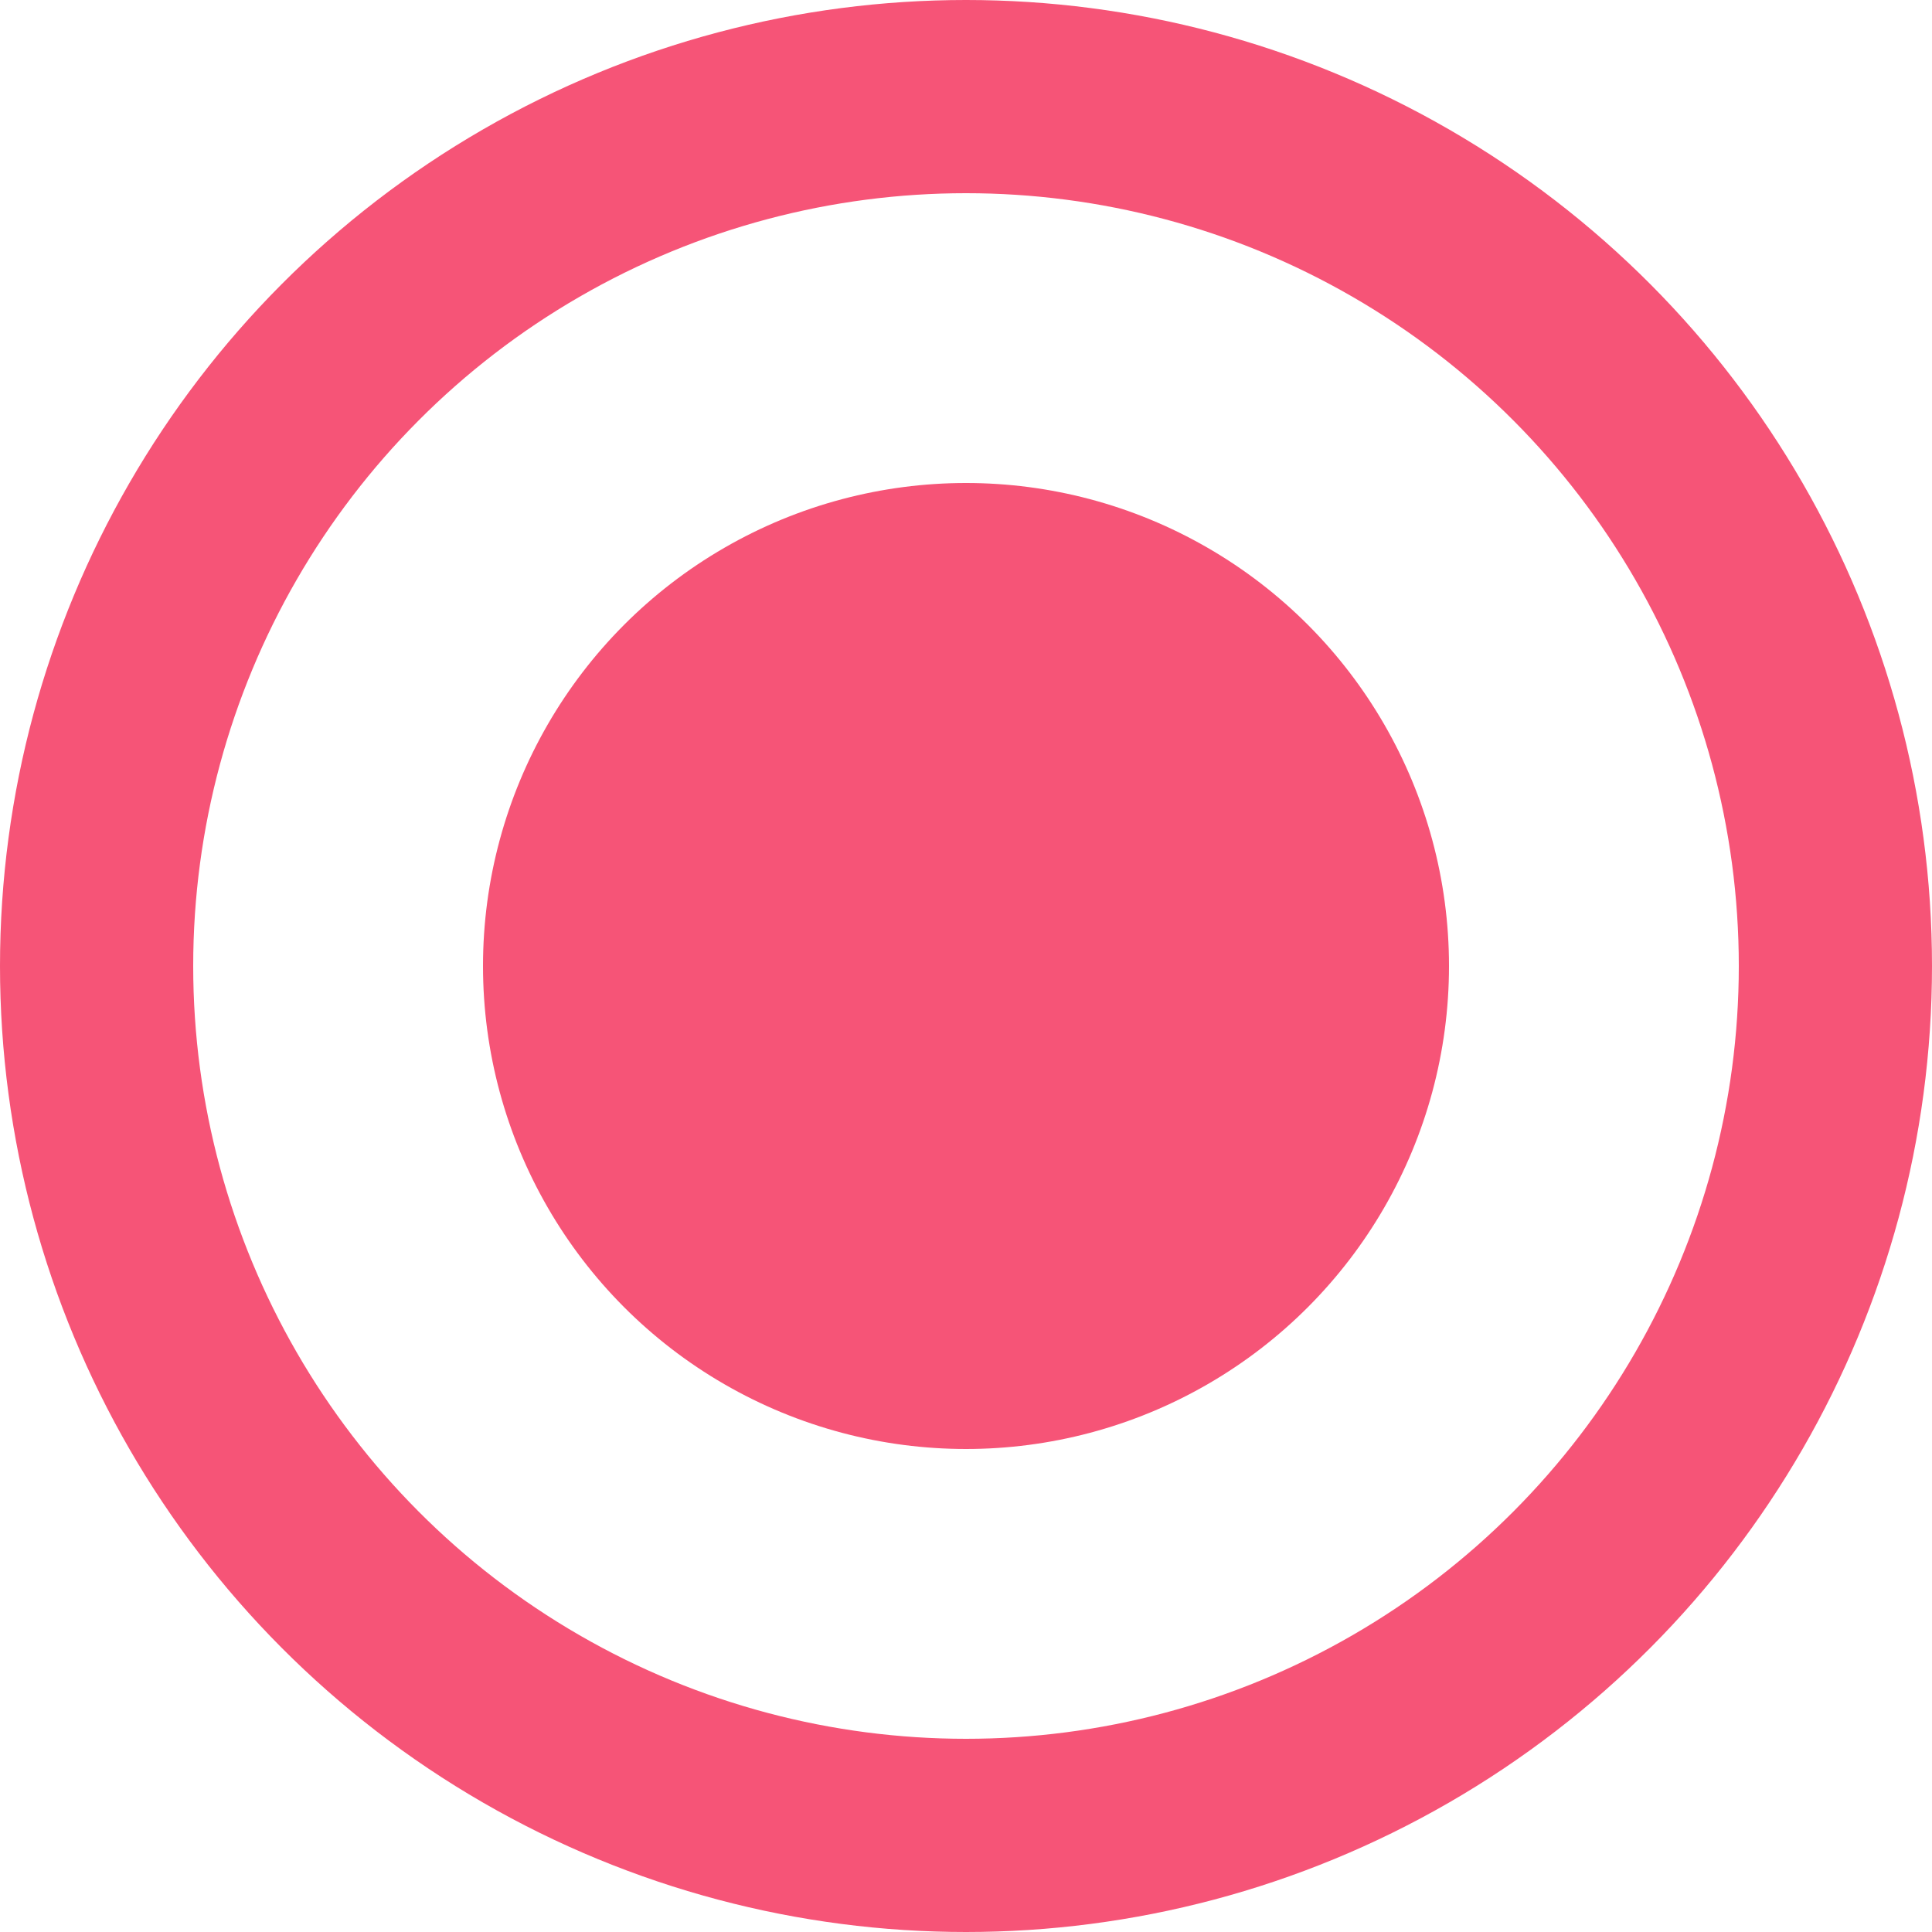
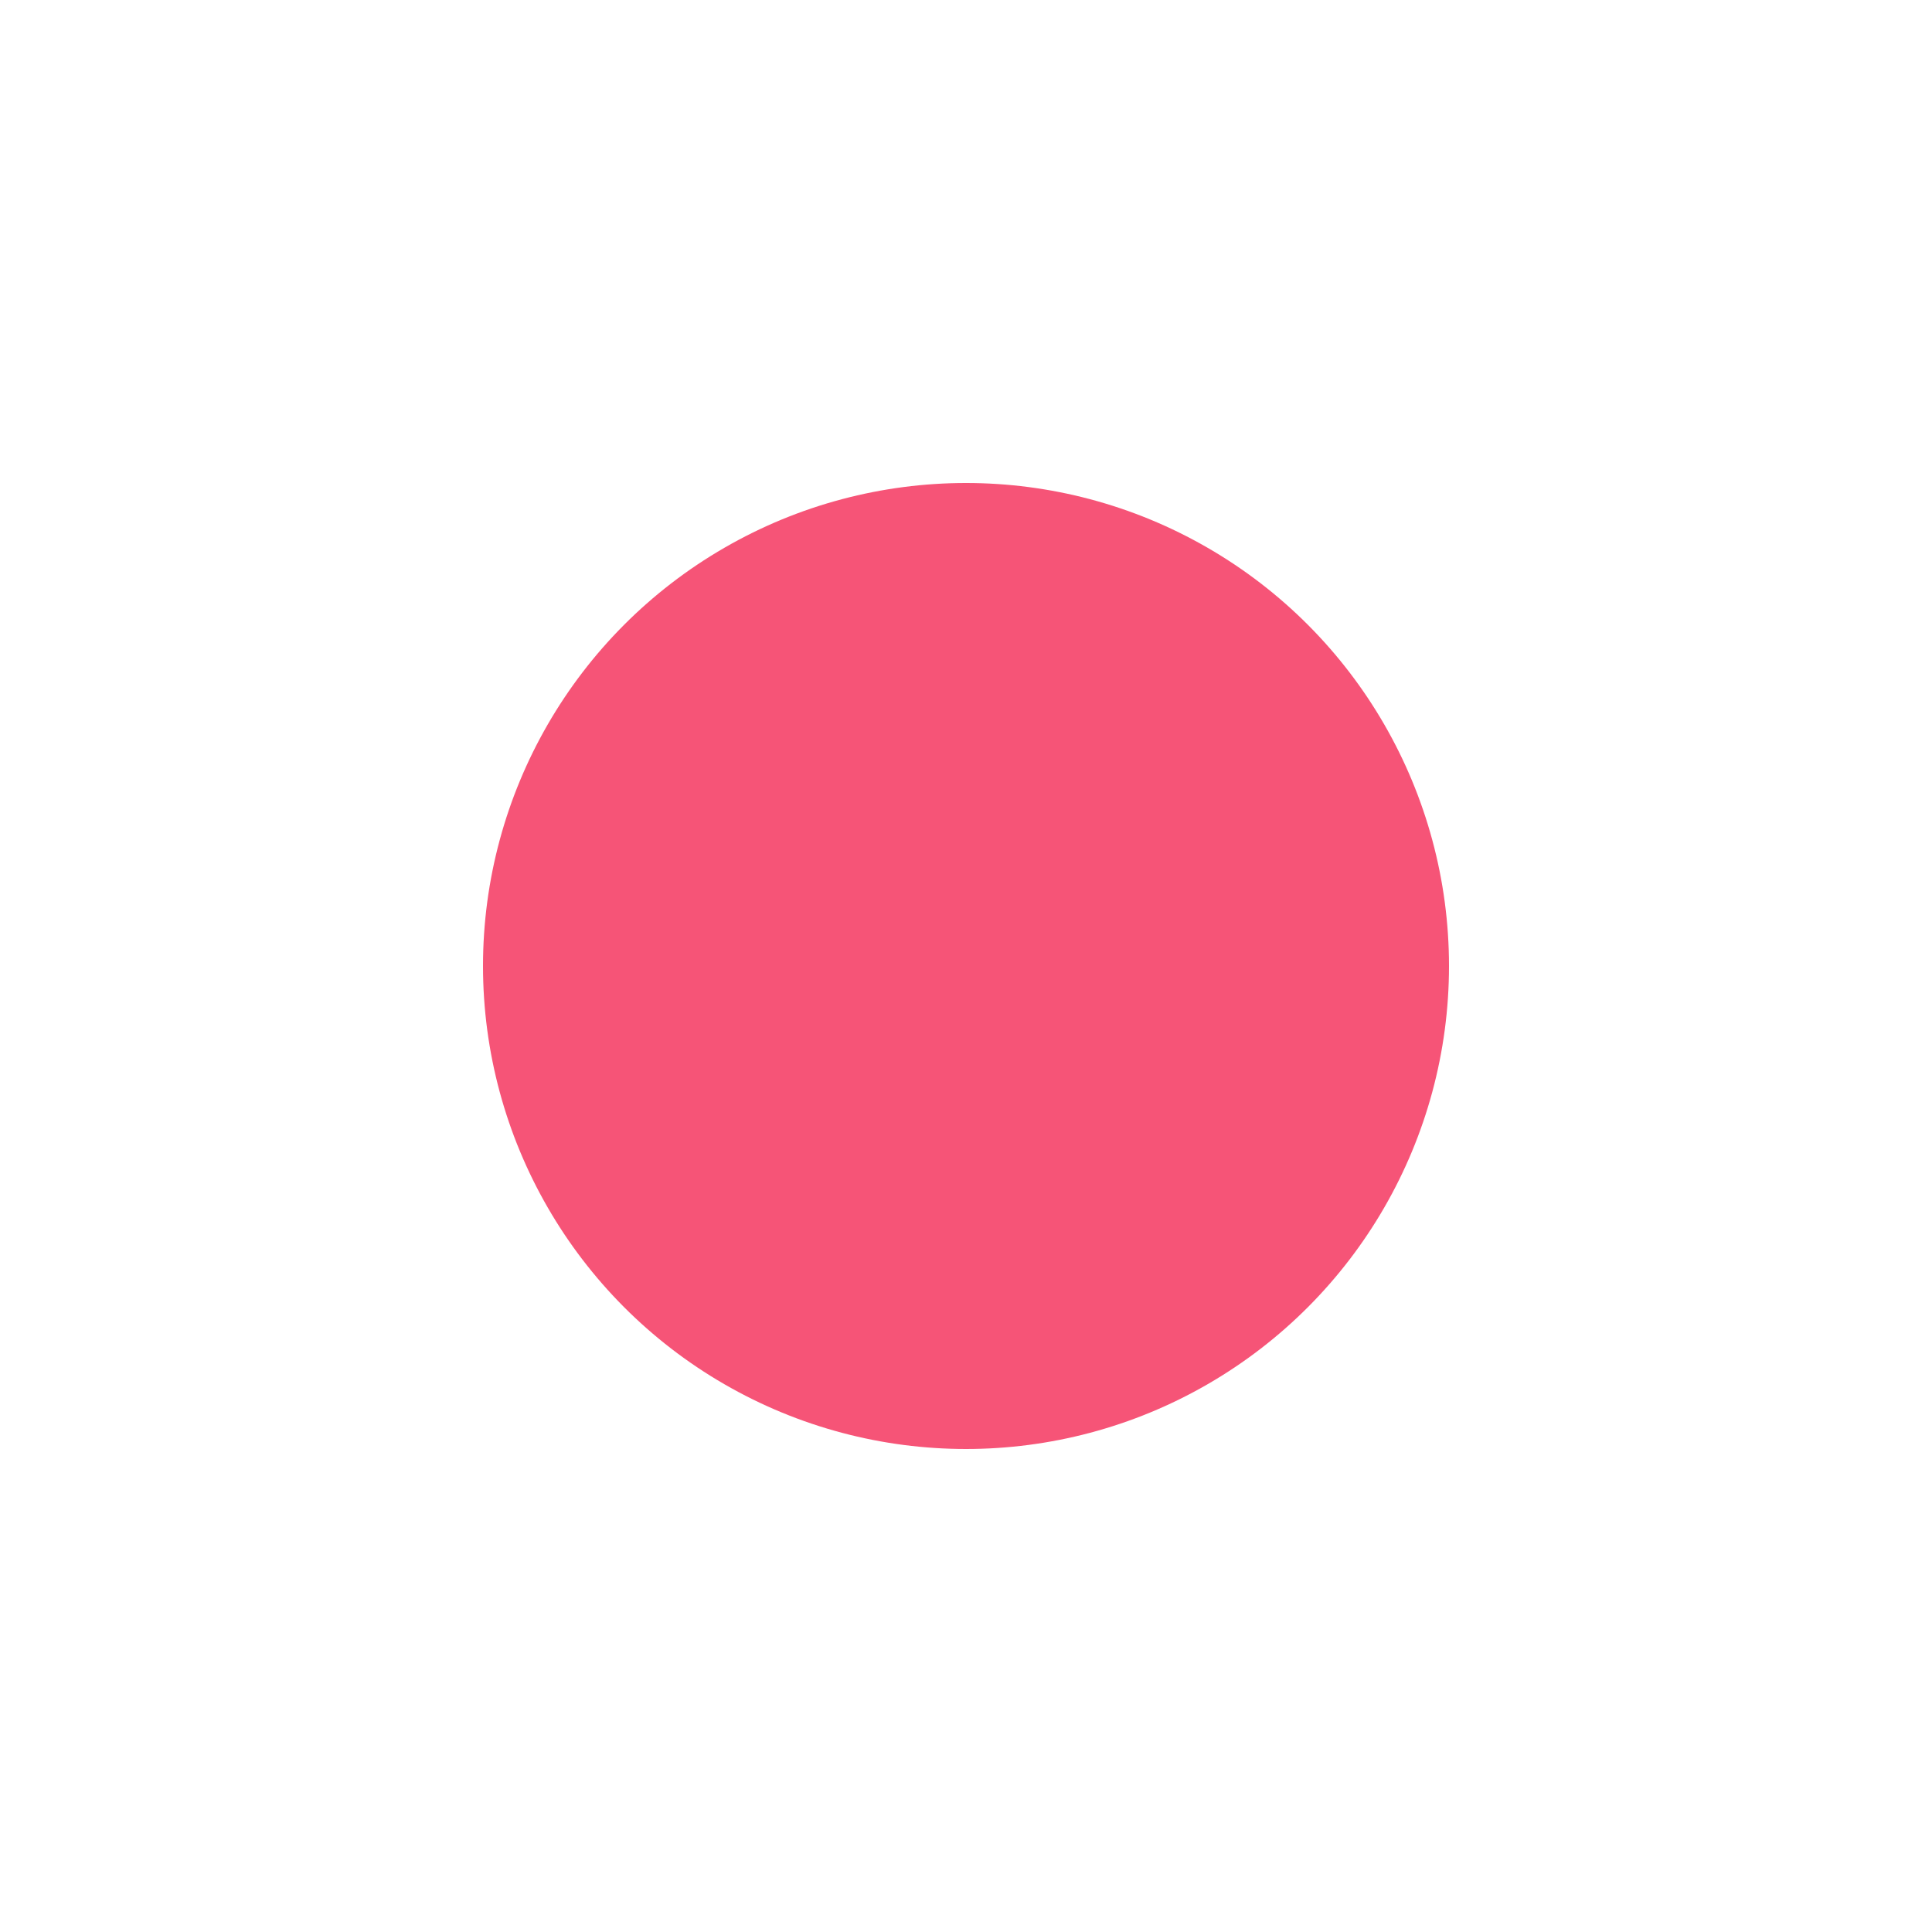
<svg xmlns="http://www.w3.org/2000/svg" width="20" height="20" viewBox="0 0 20 20">
  <g id="Grupo_5779" data-name="Grupo 5779" transform="translate(-175)">
    <g id="Elipse_25" data-name="Elipse 25" transform="translate(175)" fill="none" stroke="#f65477" stroke-width="2">
-       <circle cx="10" cy="10" r="10" stroke="none" />
-       <circle cx="10" cy="10" r="9" fill="none" />
-     </g>
+       </g>
    <circle id="Elipse_28" data-name="Elipse 28" cx="5" cy="5" r="5" transform="translate(180 5)" fill="#f65477" />
  </g>
</svg>